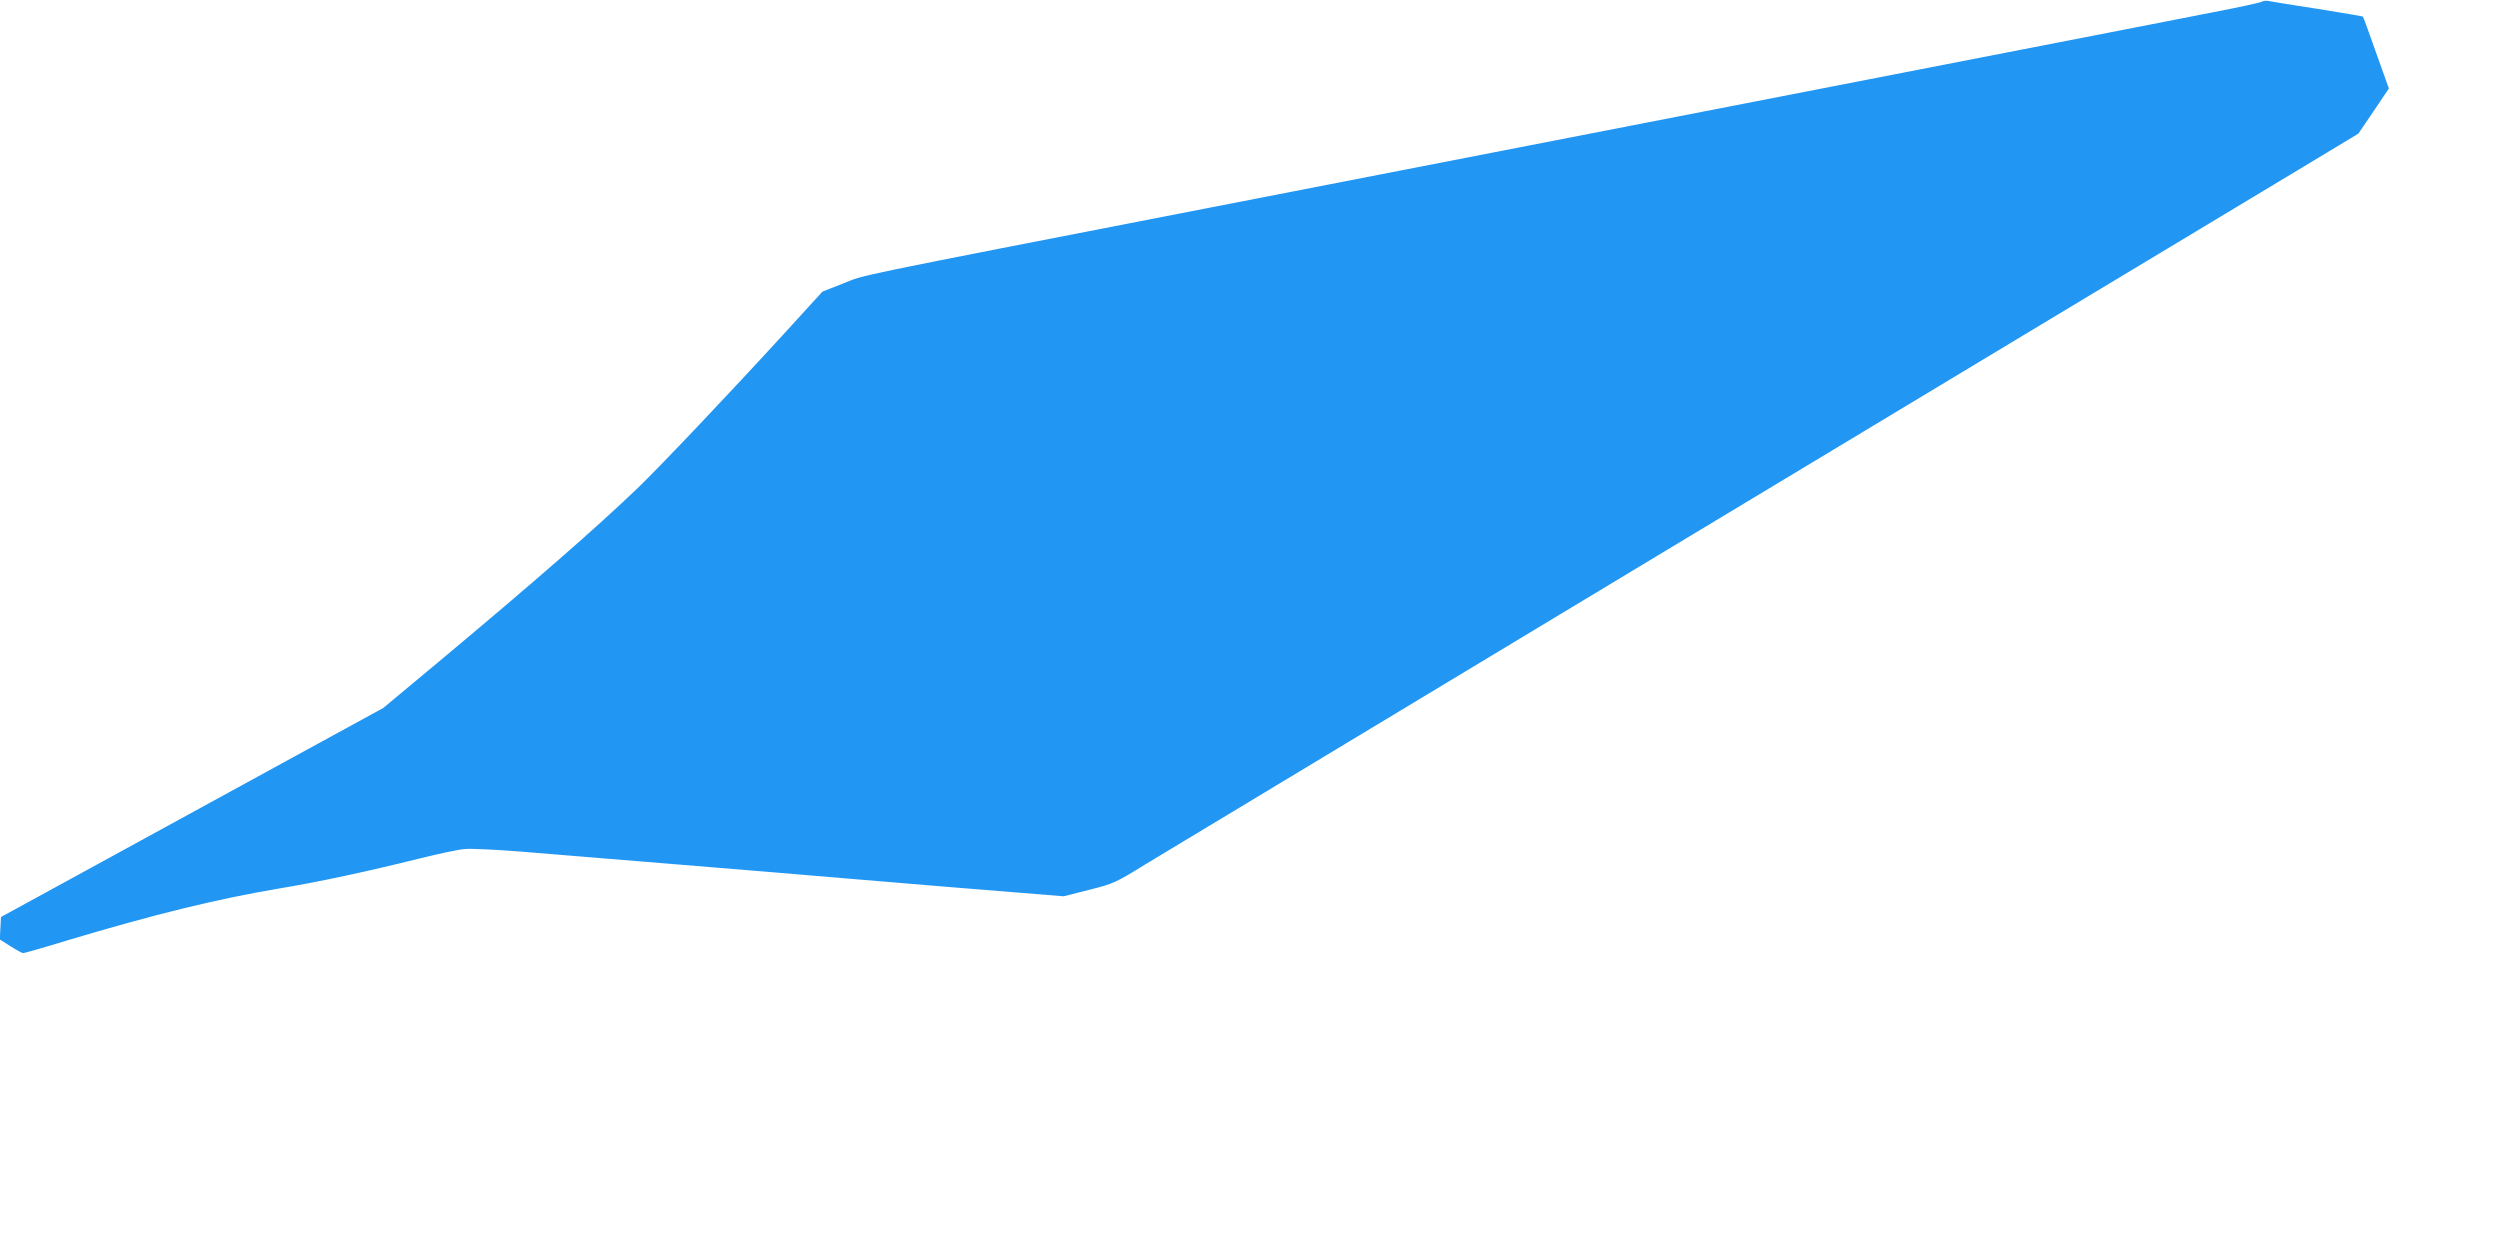
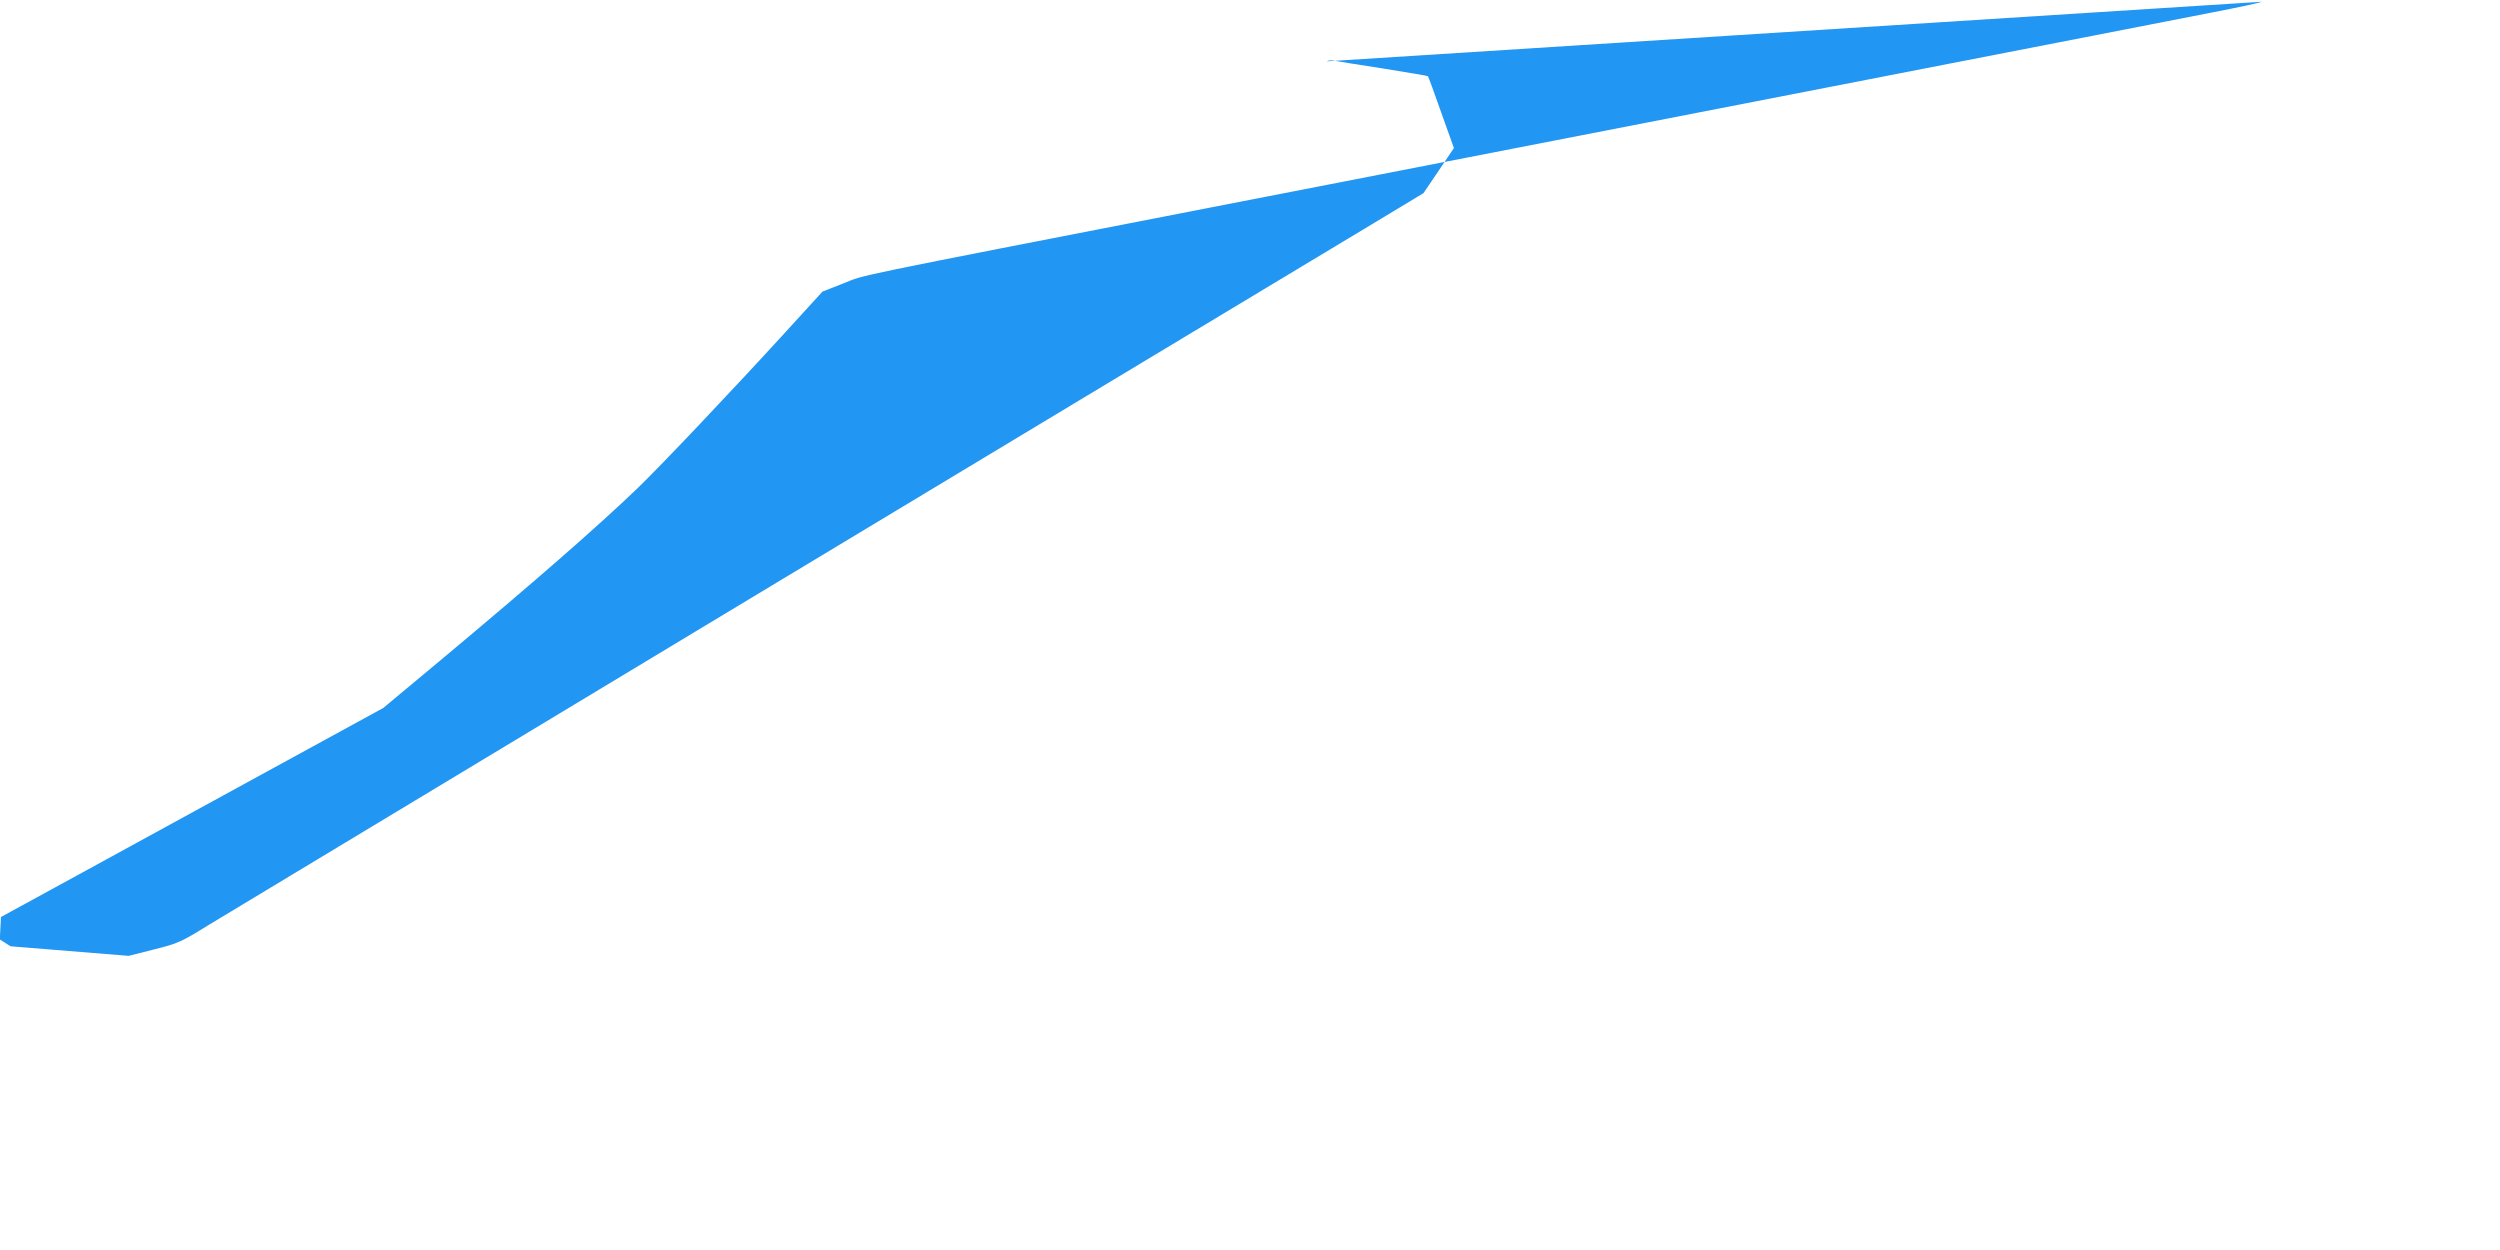
<svg xmlns="http://www.w3.org/2000/svg" version="1.0" width="1280pt" height="640pt" viewBox="0 0 1280 640" preserveAspectRatio="xMidYMid meet">
  <g transform="translate(0,640) scale(0.1,-0.1)" fill="#2196f3" stroke="none">
-     <path d="M11580 6391 c-8 -5 -121 -29 -250 -54 -129 -25 -408 -80 -620 -121 -212 -41 -722 -141 -1135 -221 -412 -80 -921 -179 -1130 -220 -378 -74 -832 -162 -2255 -439 -1886 -367 -1756 -341 -1872 -387 l-107 -42 -188 -206 c-288 -315 -638 -684 -759 -801 -211 -202 -530 -481 -1020 -890 l-282 -235 -558 -305 c-307 -168 -747 -409 -978 -535 l-421 -230 -3 -58 -3 -57 55 -35 c30 -19 59 -35 65 -35 5 0 108 29 228 66 445 133 762 211 1083 265 205 34 455 88 720 154 96 24 200 46 230 48 30 3 159 -3 285 -13 127 -11 401 -33 610 -50 209 -17 511 -42 670 -55 160 -14 563 -47 896 -75 l605 -49 130 33 c124 31 137 37 284 128 126 77 4715 2842 5905 3557 l310 187 78 115 78 116 -65 182 c-35 101 -66 184 -68 186 -2 2 -105 19 -228 39 -124 19 -236 37 -250 40 -14 4 -32 2 -40 -3z" />
+     <path d="M11580 6391 c-8 -5 -121 -29 -250 -54 -129 -25 -408 -80 -620 -121 -212 -41 -722 -141 -1135 -221 -412 -80 -921 -179 -1130 -220 -378 -74 -832 -162 -2255 -439 -1886 -367 -1756 -341 -1872 -387 l-107 -42 -188 -206 c-288 -315 -638 -684 -759 -801 -211 -202 -530 -481 -1020 -890 l-282 -235 -558 -305 c-307 -168 -747 -409 -978 -535 l-421 -230 -3 -58 -3 -57 55 -35 l605 -49 130 33 c124 31 137 37 284 128 126 77 4715 2842 5905 3557 l310 187 78 115 78 116 -65 182 c-35 101 -66 184 -68 186 -2 2 -105 19 -228 39 -124 19 -236 37 -250 40 -14 4 -32 2 -40 -3z" />
  </g>
</svg>